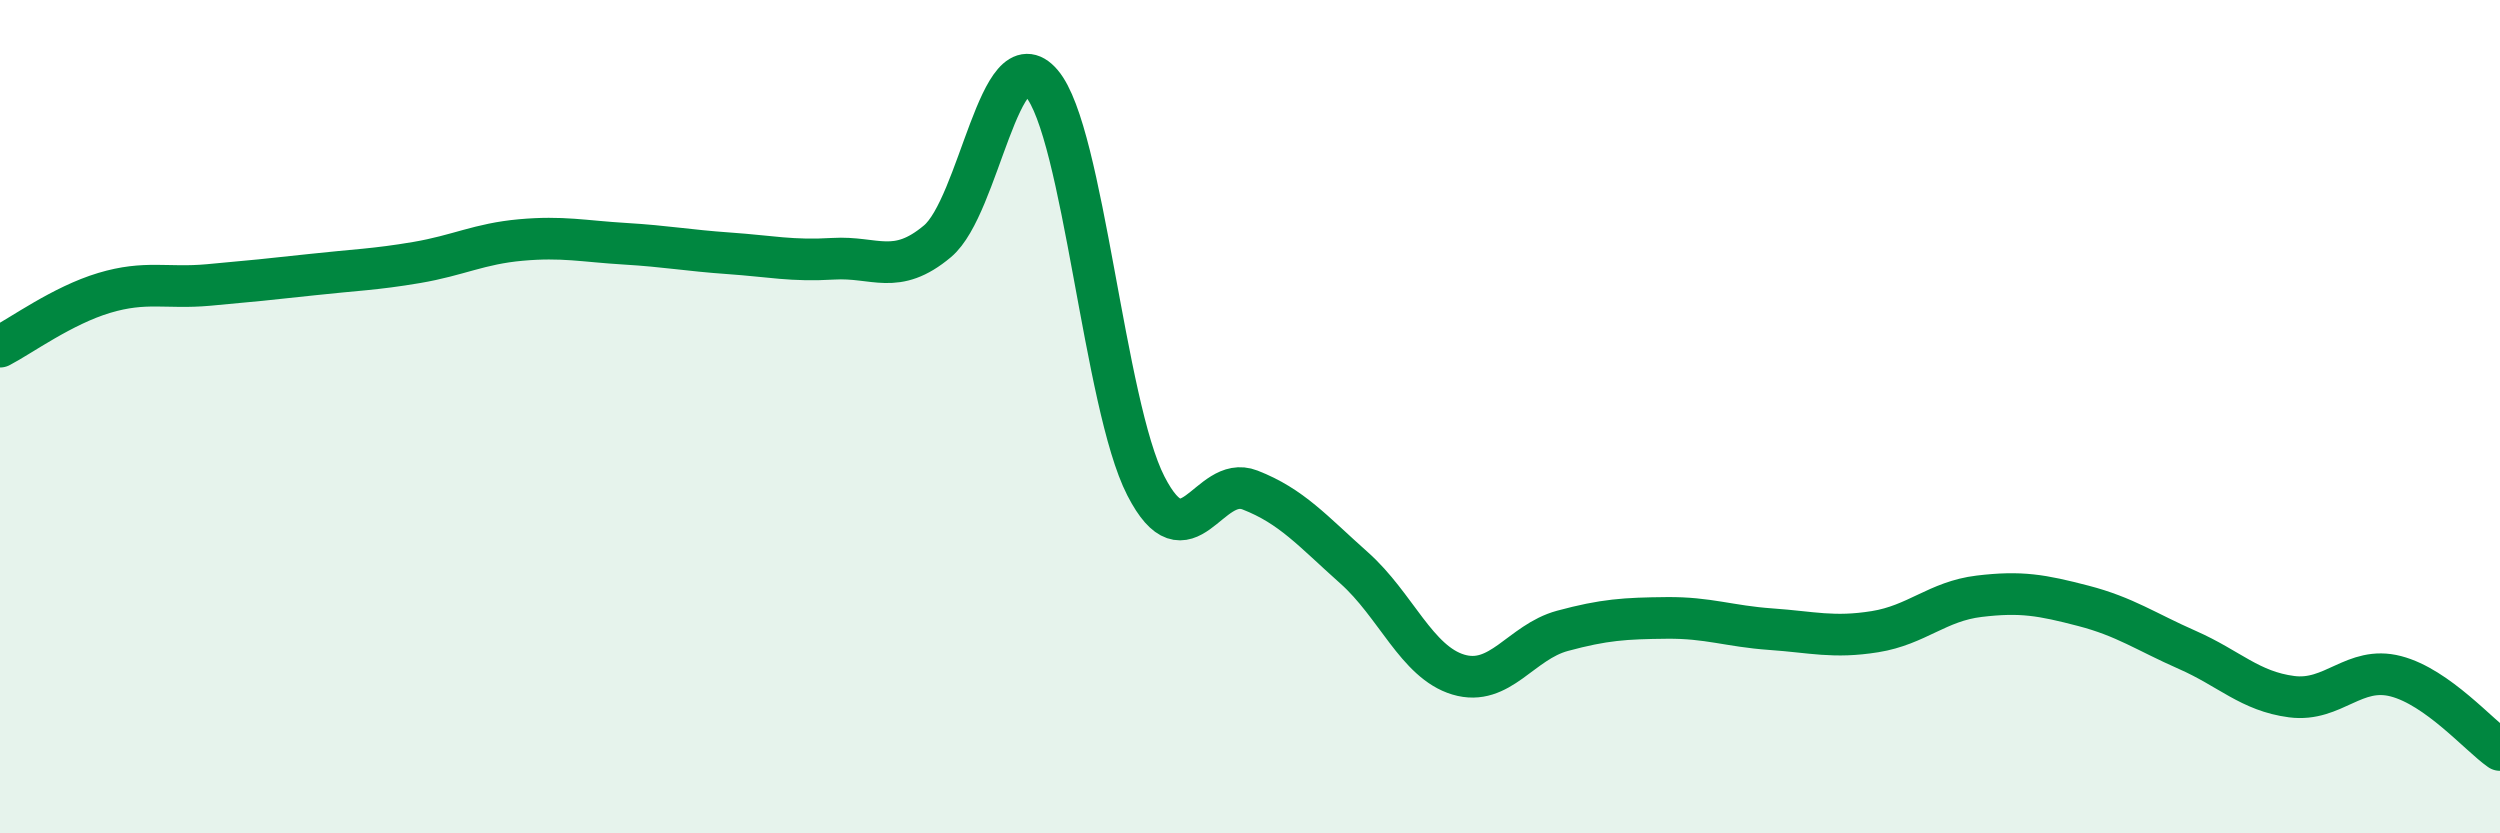
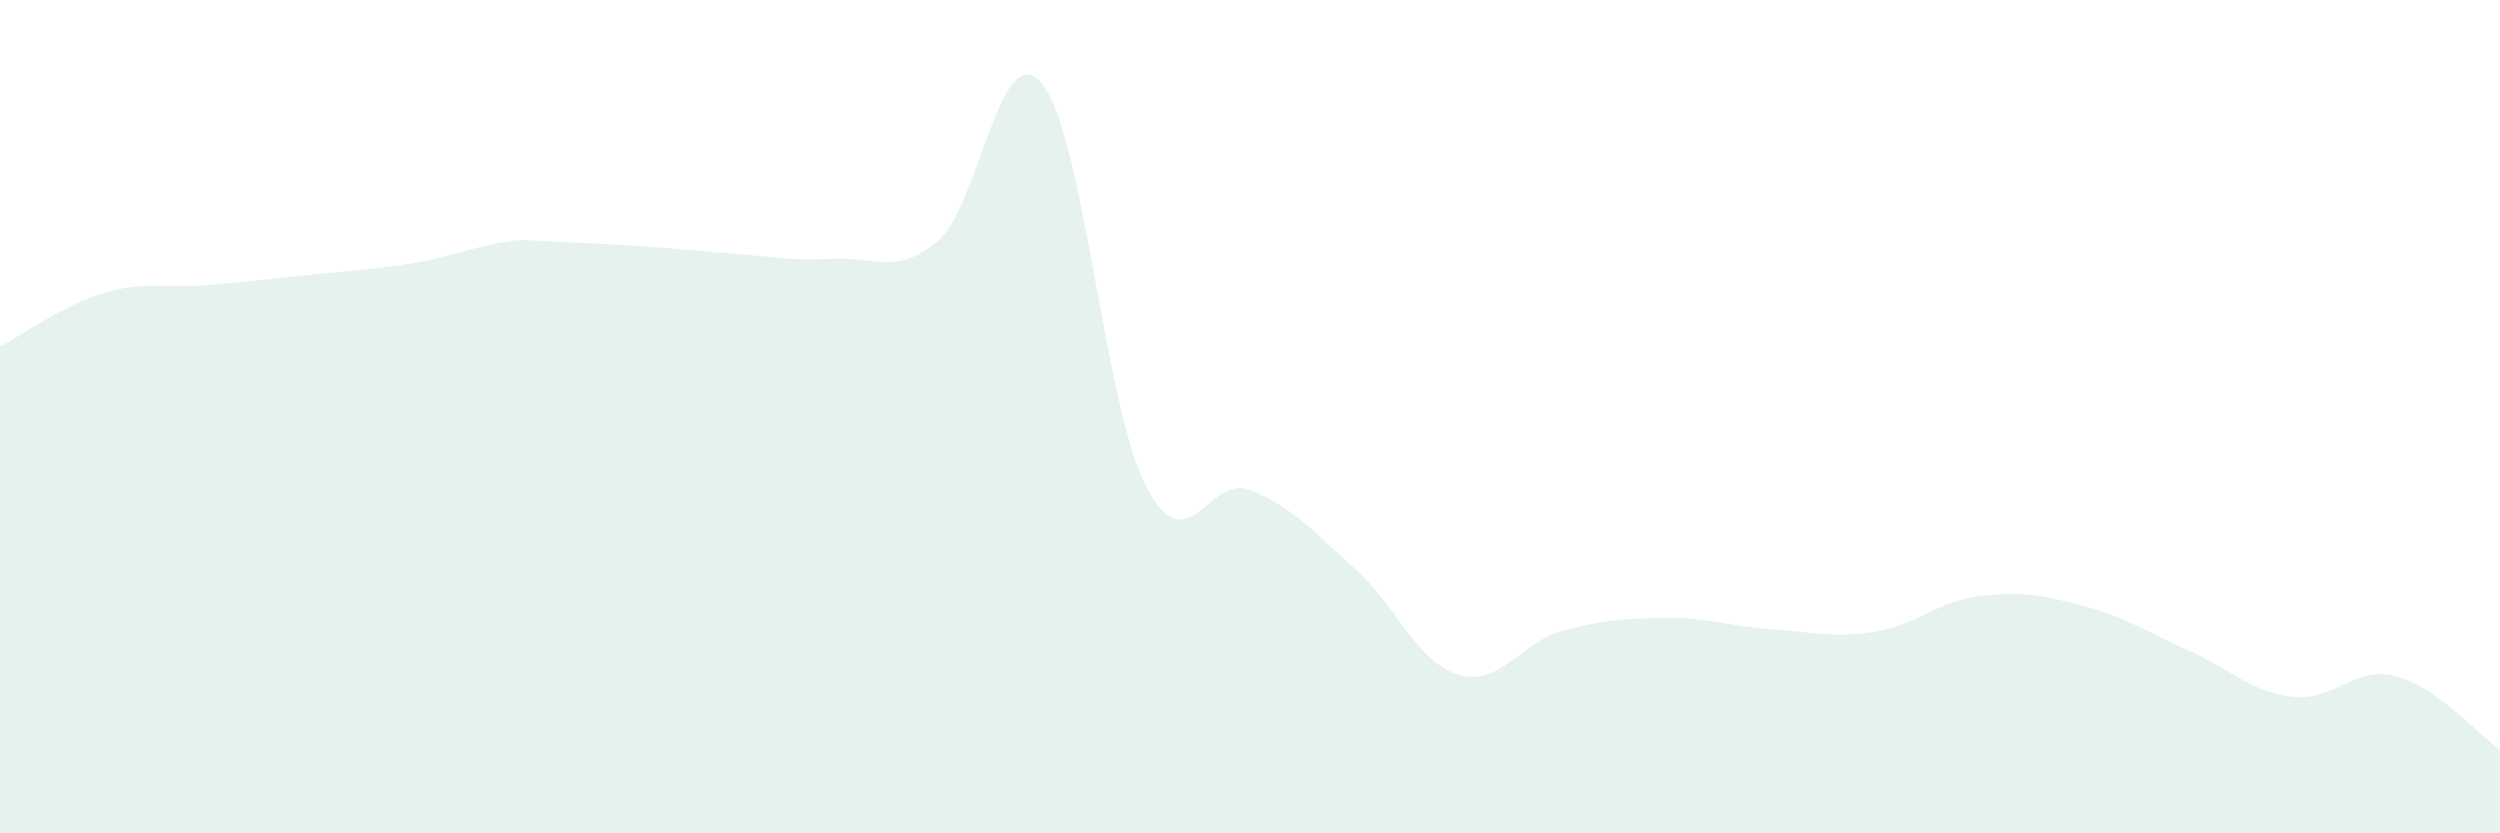
<svg xmlns="http://www.w3.org/2000/svg" width="60" height="20" viewBox="0 0 60 20">
-   <path d="M 0,8.32 C 0.5,8.06 1.5,7.33 2.5,7.03 C 3.5,6.73 4,6.93 5,6.84 C 6,6.75 6.5,6.7 7.5,6.59 C 8.5,6.48 9,6.47 10,6.3 C 11,6.13 11.5,5.85 12.5,5.76 C 13.5,5.67 14,5.79 15,5.85 C 16,5.91 16.5,6.01 17.5,6.08 C 18.5,6.15 19,6.27 20,6.21 C 21,6.15 21.5,6.63 22.5,5.79 C 23.5,4.95 24,0.83 25,2 C 26,3.17 26.5,9.71 27.5,11.66 C 28.5,13.61 29,11.37 30,11.76 C 31,12.15 31.5,12.74 32.5,13.63 C 33.5,14.52 34,15.89 35,16.19 C 36,16.49 36.5,15.41 37.5,15.14 C 38.5,14.87 39,14.84 40,14.83 C 41,14.82 41.5,15.03 42.5,15.1 C 43.5,15.17 44,15.32 45,15.16 C 46,15 46.5,14.43 47.5,14.31 C 48.5,14.19 49,14.28 50,14.54 C 51,14.8 51.5,15.16 52.5,15.6 C 53.5,16.04 54,16.59 55,16.72 C 56,16.85 56.5,15.97 57.5,16.23 C 58.5,16.49 59.5,17.65 60,18L60 20L0 20Z" fill="#008740" opacity="0.1" stroke-linecap="round" stroke-linejoin="round" />
-   <path d="M 0,8.32 C 0.5,8.06 1.5,7.33 2.5,7.03 C 3.5,6.73 4,6.93 5,6.84 C 6,6.75 6.5,6.7 7.5,6.59 C 8.5,6.48 9,6.47 10,6.3 C 11,6.13 11.5,5.85 12.5,5.76 C 13.5,5.67 14,5.79 15,5.85 C 16,5.91 16.5,6.01 17.5,6.08 C 18.5,6.15 19,6.27 20,6.21 C 21,6.15 21.5,6.63 22.5,5.79 C 23.5,4.95 24,0.83 25,2 C 26,3.17 26.5,9.71 27.5,11.66 C 28.5,13.61 29,11.37 30,11.76 C 31,12.15 31.5,12.74 32.5,13.63 C 33.5,14.52 34,15.89 35,16.19 C 36,16.49 36.5,15.41 37.5,15.14 C 38.5,14.87 39,14.84 40,14.83 C 41,14.82 41.5,15.03 42.5,15.1 C 43.5,15.17 44,15.32 45,15.16 C 46,15 46.5,14.43 47.5,14.31 C 48.5,14.19 49,14.28 50,14.54 C 51,14.8 51.5,15.16 52.5,15.6 C 53.5,16.04 54,16.59 55,16.72 C 56,16.85 56.5,15.97 57.5,16.23 C 58.5,16.49 59.5,17.65 60,18" stroke="#008740" stroke-width="1" fill="none" stroke-linecap="round" stroke-linejoin="round" />
+   <path d="M 0,8.32 C 0.5,8.06 1.5,7.33 2.5,7.03 C 3.5,6.73 4,6.93 5,6.84 C 6,6.75 6.5,6.7 7.5,6.59 C 8.5,6.48 9,6.47 10,6.3 C 11,6.13 11.5,5.85 12.5,5.76 C 16,5.91 16.5,6.01 17.5,6.08 C 18.5,6.15 19,6.27 20,6.21 C 21,6.15 21.5,6.63 22.5,5.79 C 23.5,4.95 24,0.83 25,2 C 26,3.17 26.5,9.71 27.5,11.66 C 28.5,13.61 29,11.37 30,11.76 C 31,12.15 31.5,12.74 32.5,13.63 C 33.5,14.52 34,15.89 35,16.19 C 36,16.49 36.5,15.41 37.5,15.14 C 38.5,14.87 39,14.84 40,14.83 C 41,14.82 41.5,15.03 42.5,15.1 C 43.5,15.17 44,15.32 45,15.16 C 46,15 46.5,14.43 47.5,14.31 C 48.5,14.19 49,14.28 50,14.54 C 51,14.8 51.5,15.16 52.5,15.6 C 53.5,16.04 54,16.59 55,16.72 C 56,16.85 56.5,15.97 57.5,16.23 C 58.5,16.49 59.5,17.65 60,18L60 20L0 20Z" fill="#008740" opacity="0.1" stroke-linecap="round" stroke-linejoin="round" />
</svg>